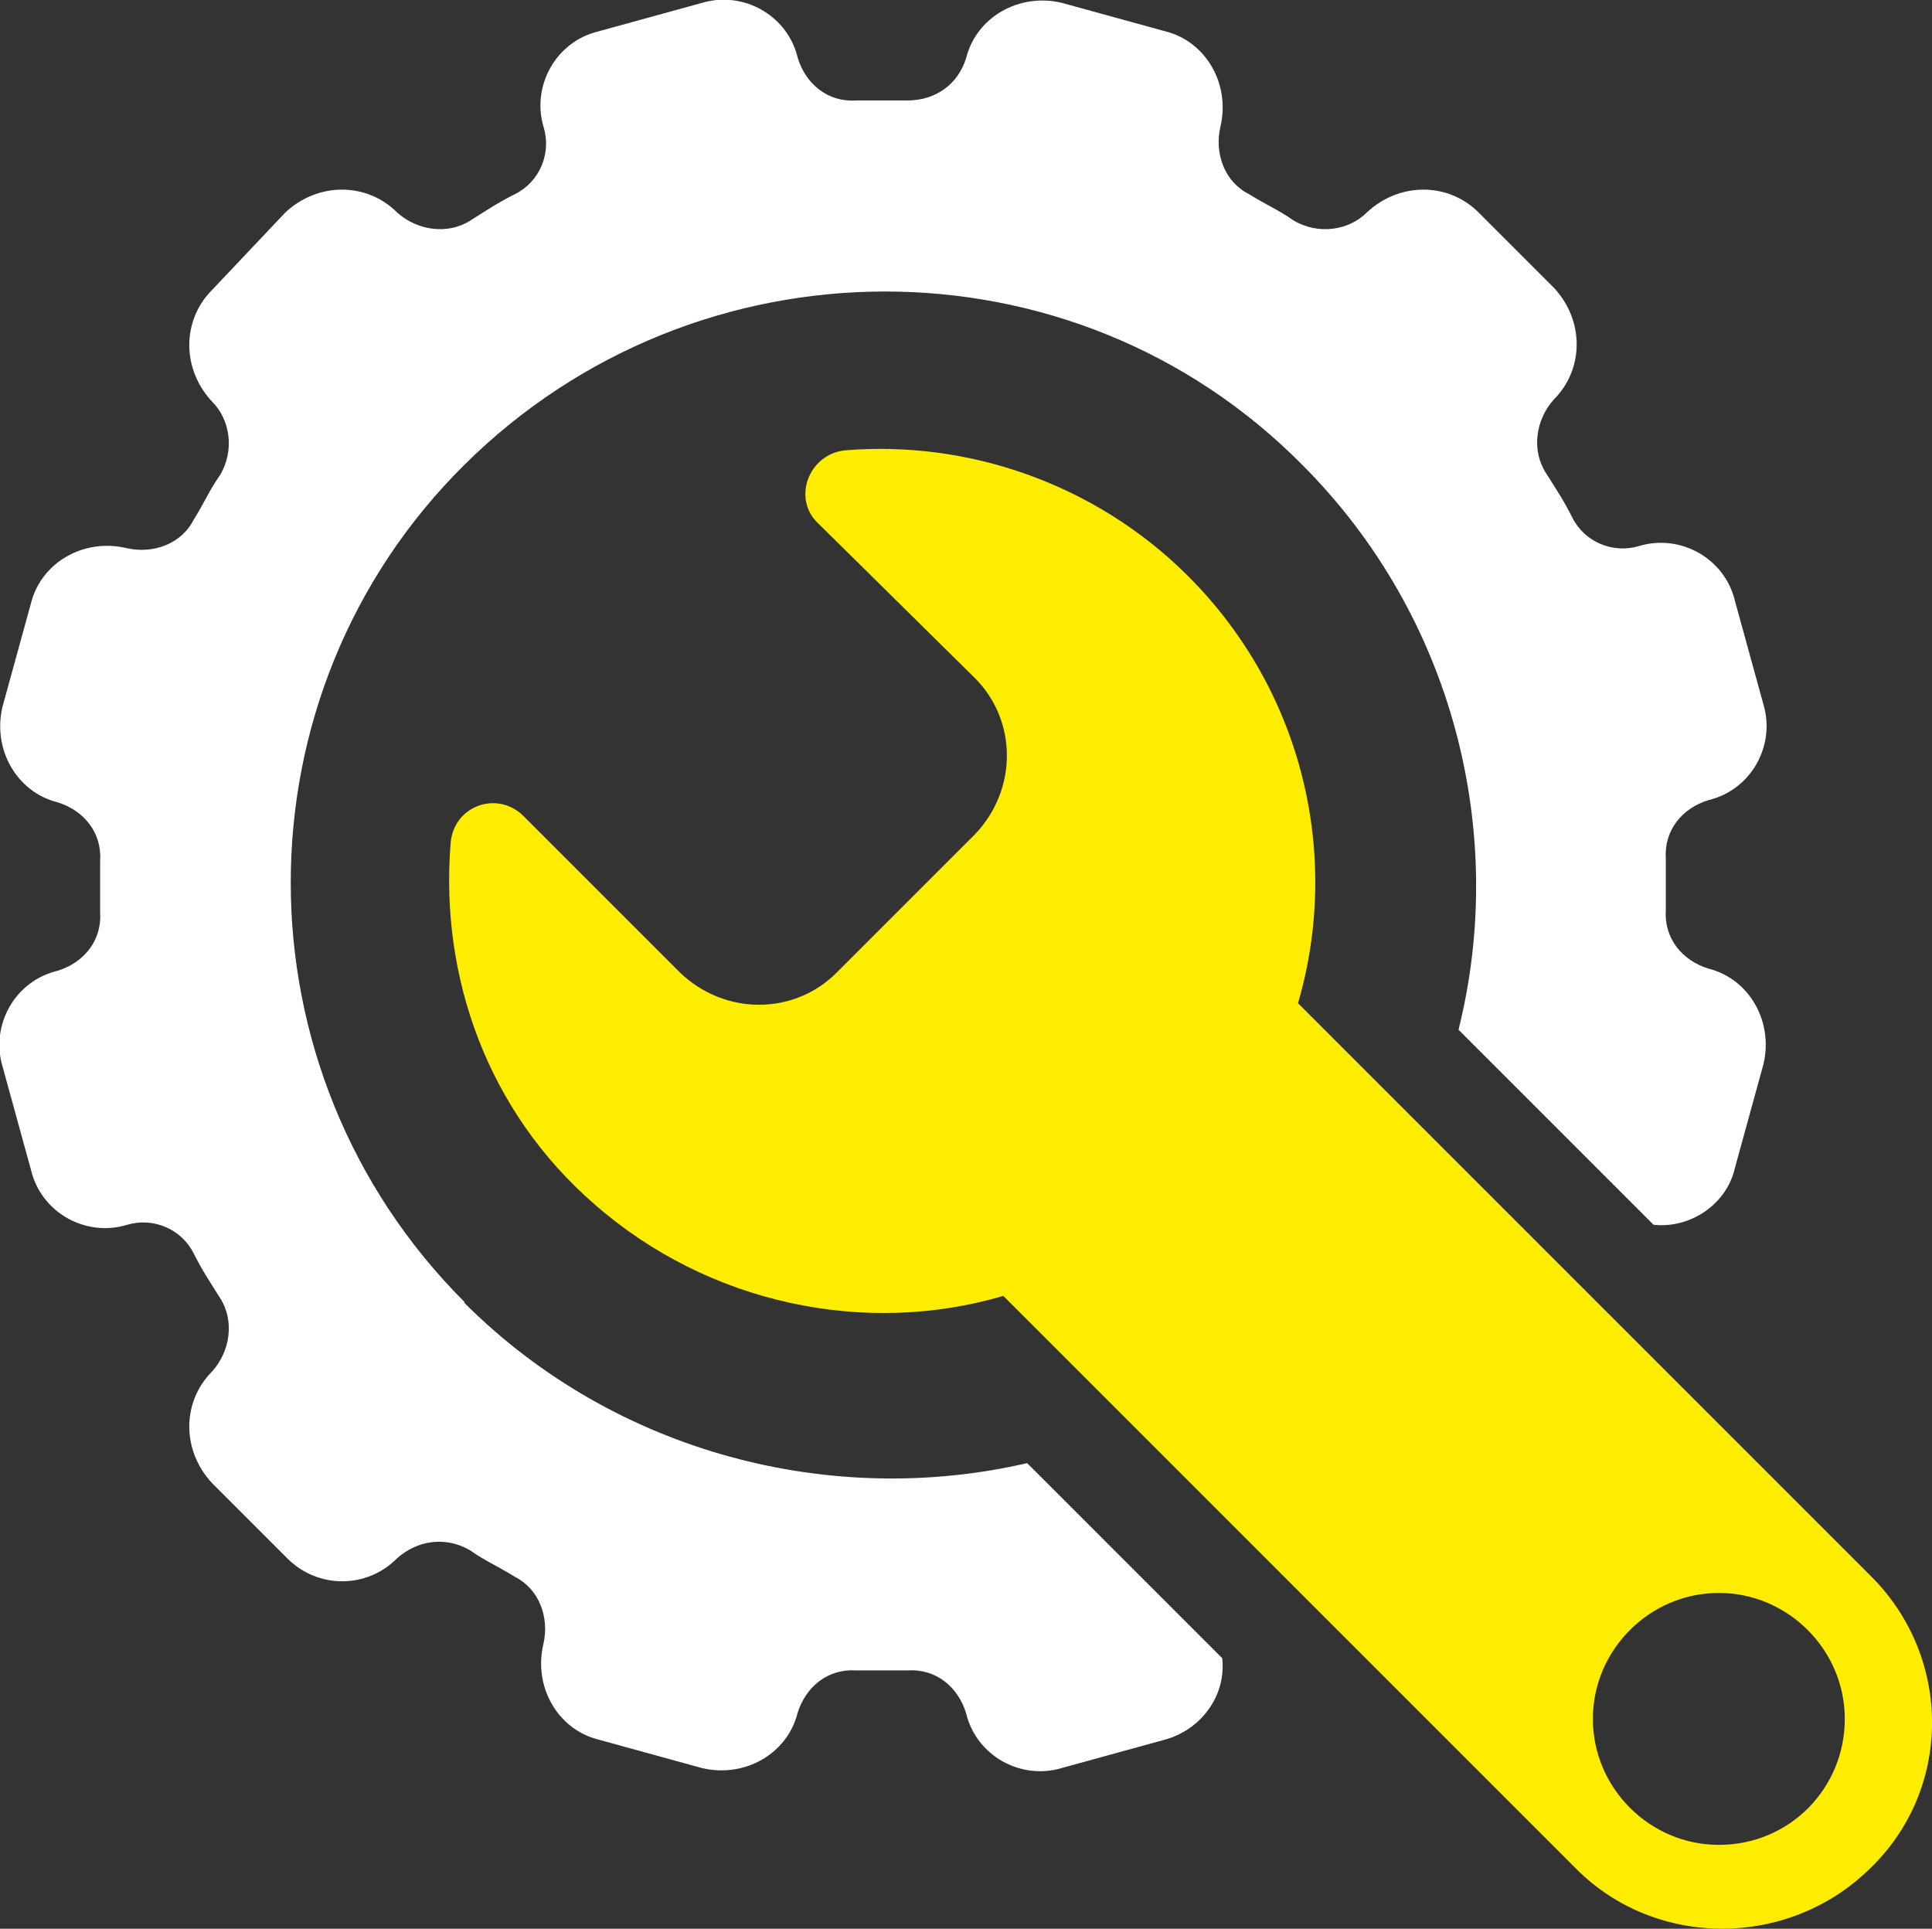
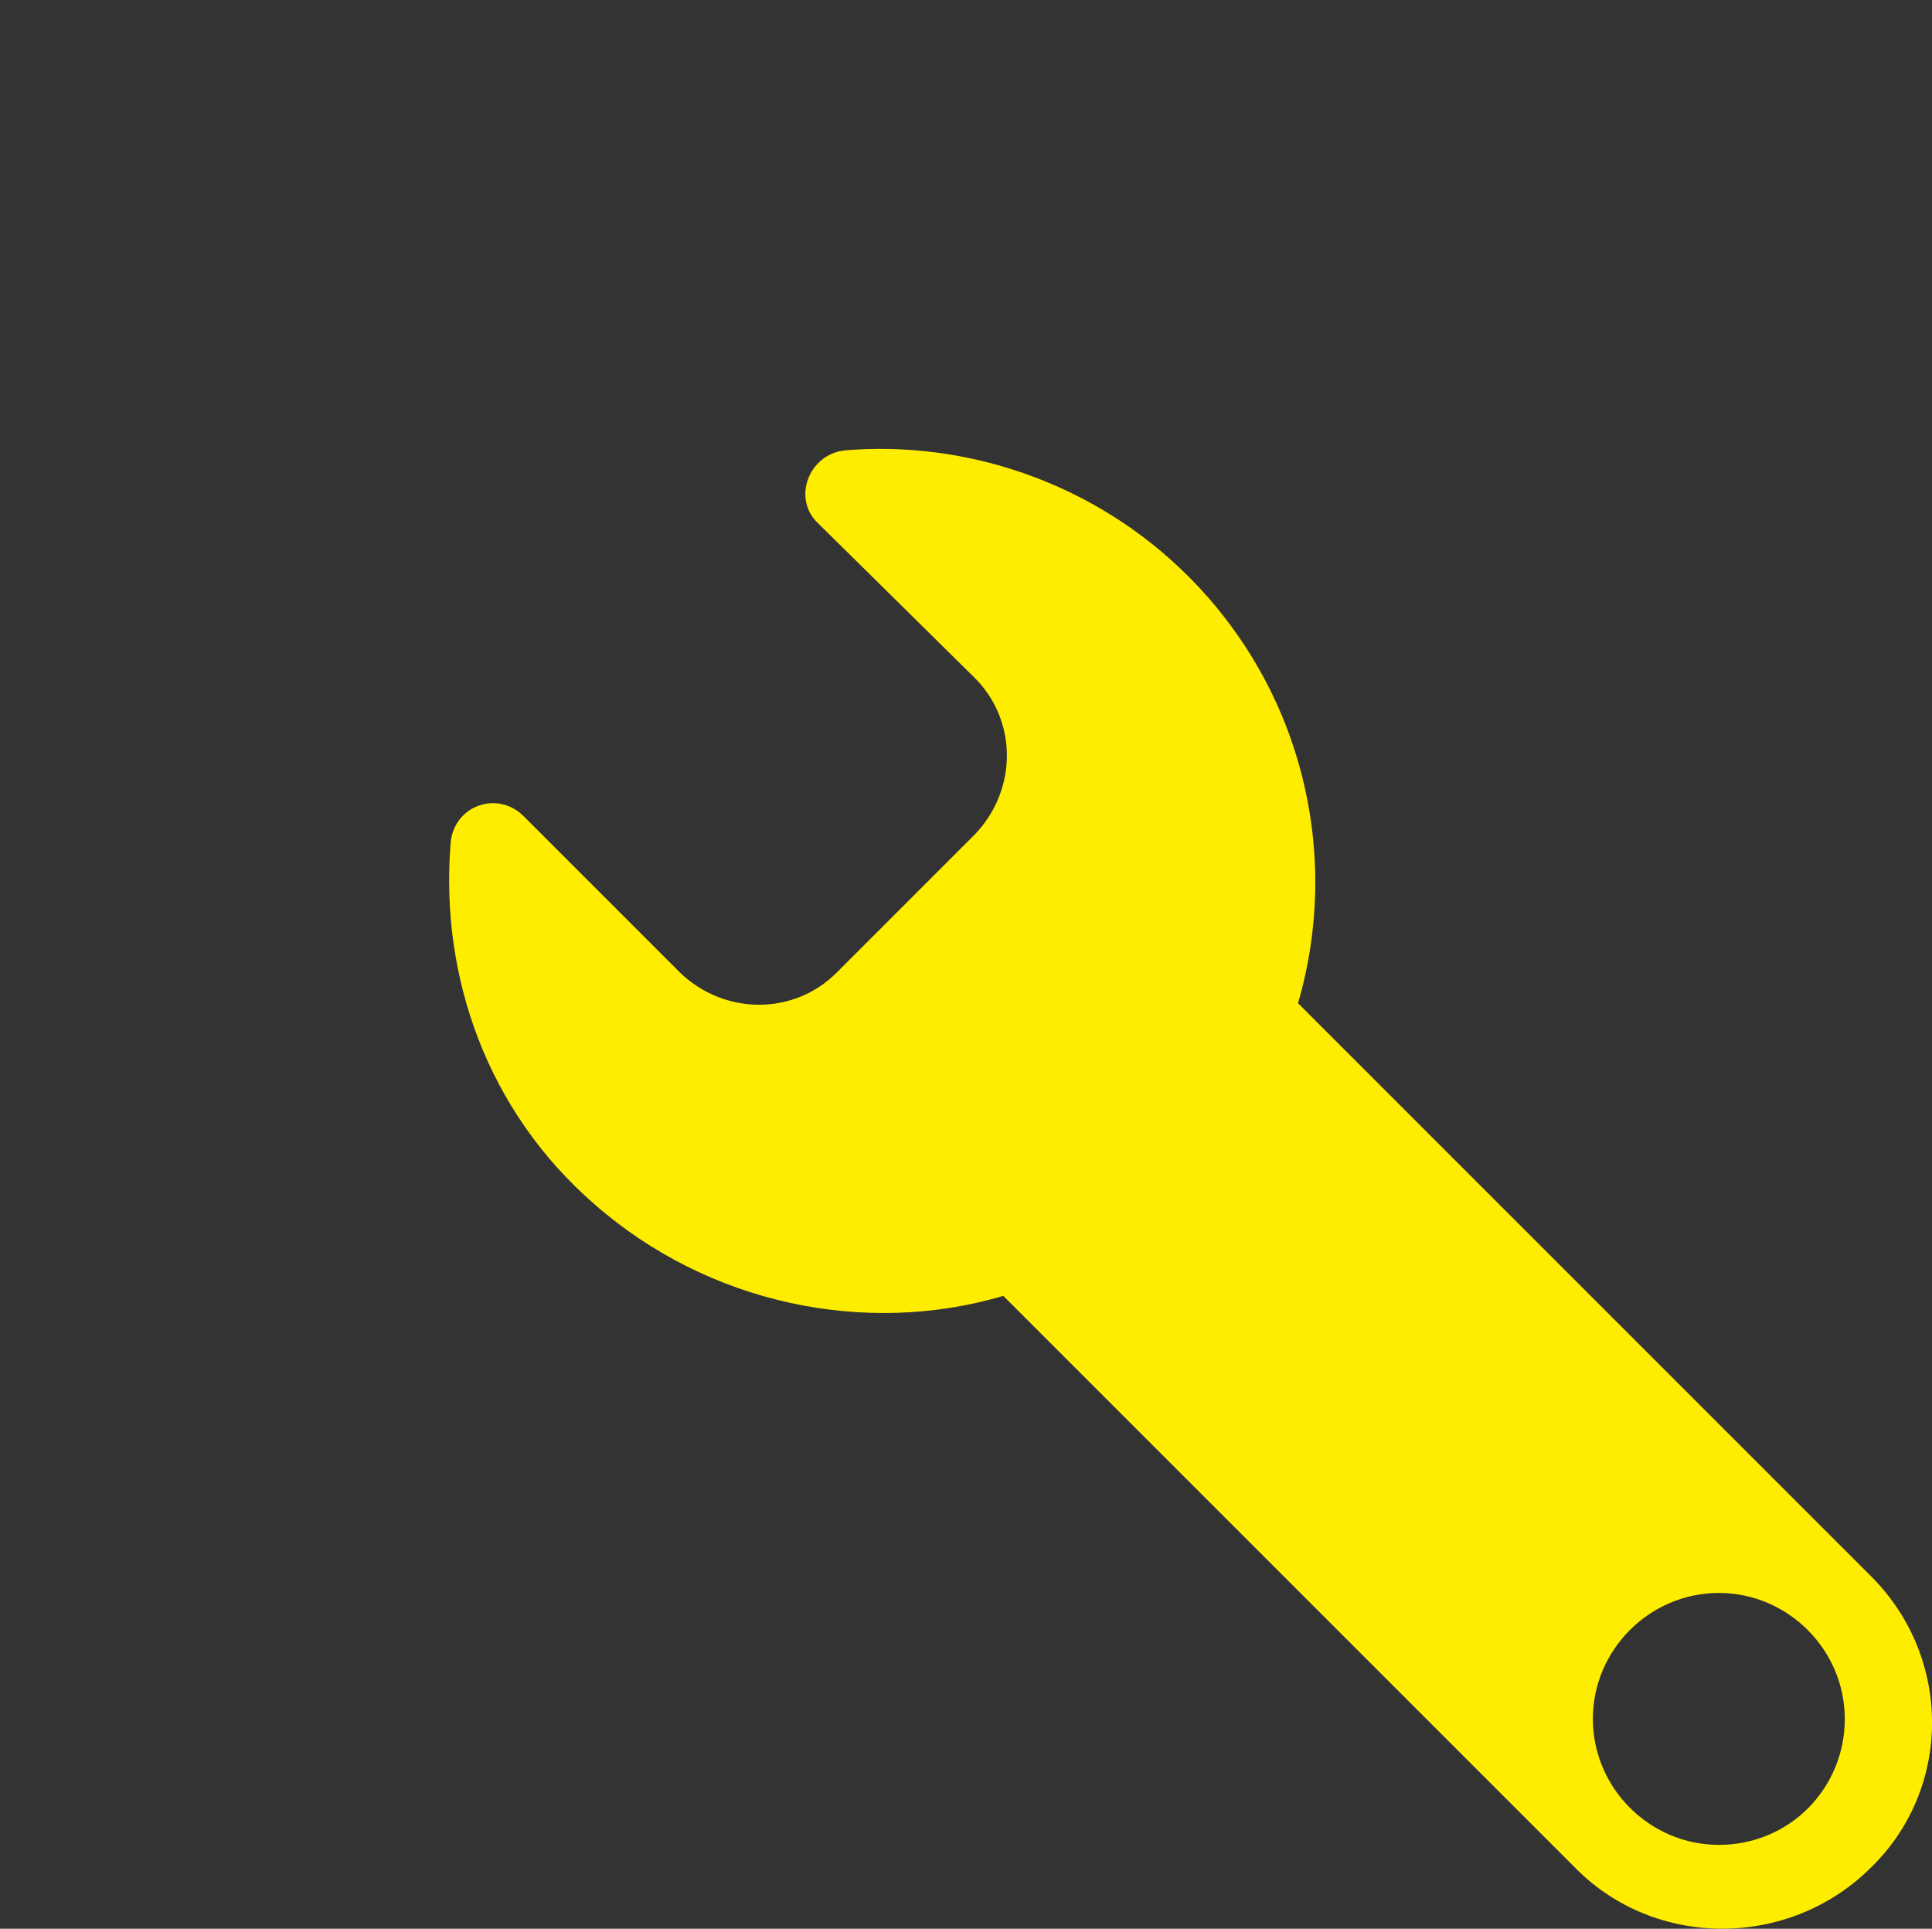
<svg xmlns="http://www.w3.org/2000/svg" id="Calque_2" data-name="Calque 2" viewBox="0 0 115.19 114.99">
  <rect x="0" y="0" width="115.19" height="114.99" fill="#333333" stroke="none" />
  <defs>
    <style>
      .cls-1 {
        fill: #ffed00;
      }

      .cls-1, .cls-2 {
        stroke-width: 0px;
      }

      .cls-2 {
        fill: #fff;
      }
    </style>
  </defs>
  <g id="Calque_1-2" data-name="Calque 1">
    <g>
-       <path class="cls-2" d="m27.7,77.63c-13.82-13.82-13.82-36.24,0-49.93,13.82-13.7,36.24-13.82,49.93,0,9.09,9.09,12.24,22.06,9.33,33.69l11.63,11.63c2.18.24,4.36-1.21,4.85-3.39l1.7-6.18c.61-2.55-.85-5.09-3.27-5.7-1.58-.48-2.67-1.82-2.55-3.51v-3.03c-.12-1.7.97-3.03,2.55-3.51,2.55-.61,4-3.27,3.27-5.7l-1.7-6.18c-.61-2.55-3.27-4-5.7-3.27-1.58.48-3.27-.24-4-1.7-.48-.97-.97-1.7-1.58-2.67-.85-1.33-.61-3.15.48-4.36,1.82-1.82,1.82-4.73,0-6.67l-4.48-4.48c-1.82-1.82-4.73-1.82-6.67,0-1.09,1.09-2.91,1.33-4.36.48-.85-.61-1.7-.97-2.67-1.58-1.45-.73-2.06-2.42-1.7-4,.61-2.55-.85-5.09-3.27-5.7l-6.18-1.7c-2.55-.61-5.09.85-5.7,3.27-.48,1.58-1.82,2.55-3.51,2.55h-3.03c-1.7.12-3.03-.97-3.51-2.55-.61-2.55-3.27-4-5.7-3.27l-6.18,1.7c-2.55.61-4,3.27-3.27,5.7.48,1.58-.24,3.27-1.7,4-.97.48-1.7.97-2.67,1.58-1.33.85-3.15.61-4.36-.48-1.82-1.82-4.73-1.82-6.67,0l-4.36,4.61c-1.82,1.82-1.82,4.73,0,6.67,1.09,1.09,1.33,2.91.48,4.36-.61.85-.97,1.7-1.58,2.67-.73,1.45-2.42,2.06-4,1.7-2.55-.61-5.09.85-5.7,3.27l-1.7,6.18c-.61,2.55.85,5.09,3.27,5.7,1.58.48,2.67,1.82,2.55,3.51v3.03c.12,1.7-.97,3.03-2.55,3.51-2.55.61-4,3.27-3.27,5.7l1.7,6.18c.61,2.55,3.27,4,5.7,3.27,1.58-.48,3.27.24,4,1.7.48.97.97,1.7,1.58,2.67.85,1.33.61,3.15-.48,4.36-1.82,1.82-1.82,4.73,0,6.67l4.48,4.48c1.82,1.82,4.73,1.82,6.54,0,1.21-1.09,2.91-1.33,4.36-.48.85.61,1.7.97,2.67,1.58,1.45.73,2.06,2.42,1.7,4-.61,2.55.85,5.09,3.27,5.7l6.18,1.7c2.55.61,5.09-.85,5.7-3.27.48-1.58,1.82-2.67,3.51-2.55h3.03c1.7-.12,3.03.97,3.51,2.55.61,2.55,3.27,4,5.7,3.27l6.18-1.7c2.18-.61,3.64-2.67,3.39-4.85l-11.63-11.63c-11.51,2.67-24.48-.48-33.57-9.57h0Z" />
      <path class="cls-1" d="m111.57,93.99l-34.18-34.18c2.55-8.73.36-18.54-6.54-25.45-5.57-5.57-13.21-8.12-20.48-7.51-2.18.24-3.15,2.91-1.58,4.36l9.33,9.21c2.55,2.55,2.55,6.67,0,9.33l-8.24,8.24c-2.55,2.55-6.67,2.55-9.33,0l-9.33-9.33c-1.58-1.58-4.24-.61-4.36,1.7-.61,7.88,2.18,15.88,8.6,21.45,6.79,5.94,16.12,7.88,24.36,5.45l34.18,34.18c4.73,4.73,12.6,4.73,17.45,0,4.97-4.73,4.97-12.6.12-17.45h0Zm-9.09,16c-4.12,0-7.51-3.39-7.51-7.51s3.39-7.51,7.51-7.51,7.51,3.39,7.51,7.51-3.27,7.51-7.51,7.51Z" />
    </g>
  </g>
</svg>